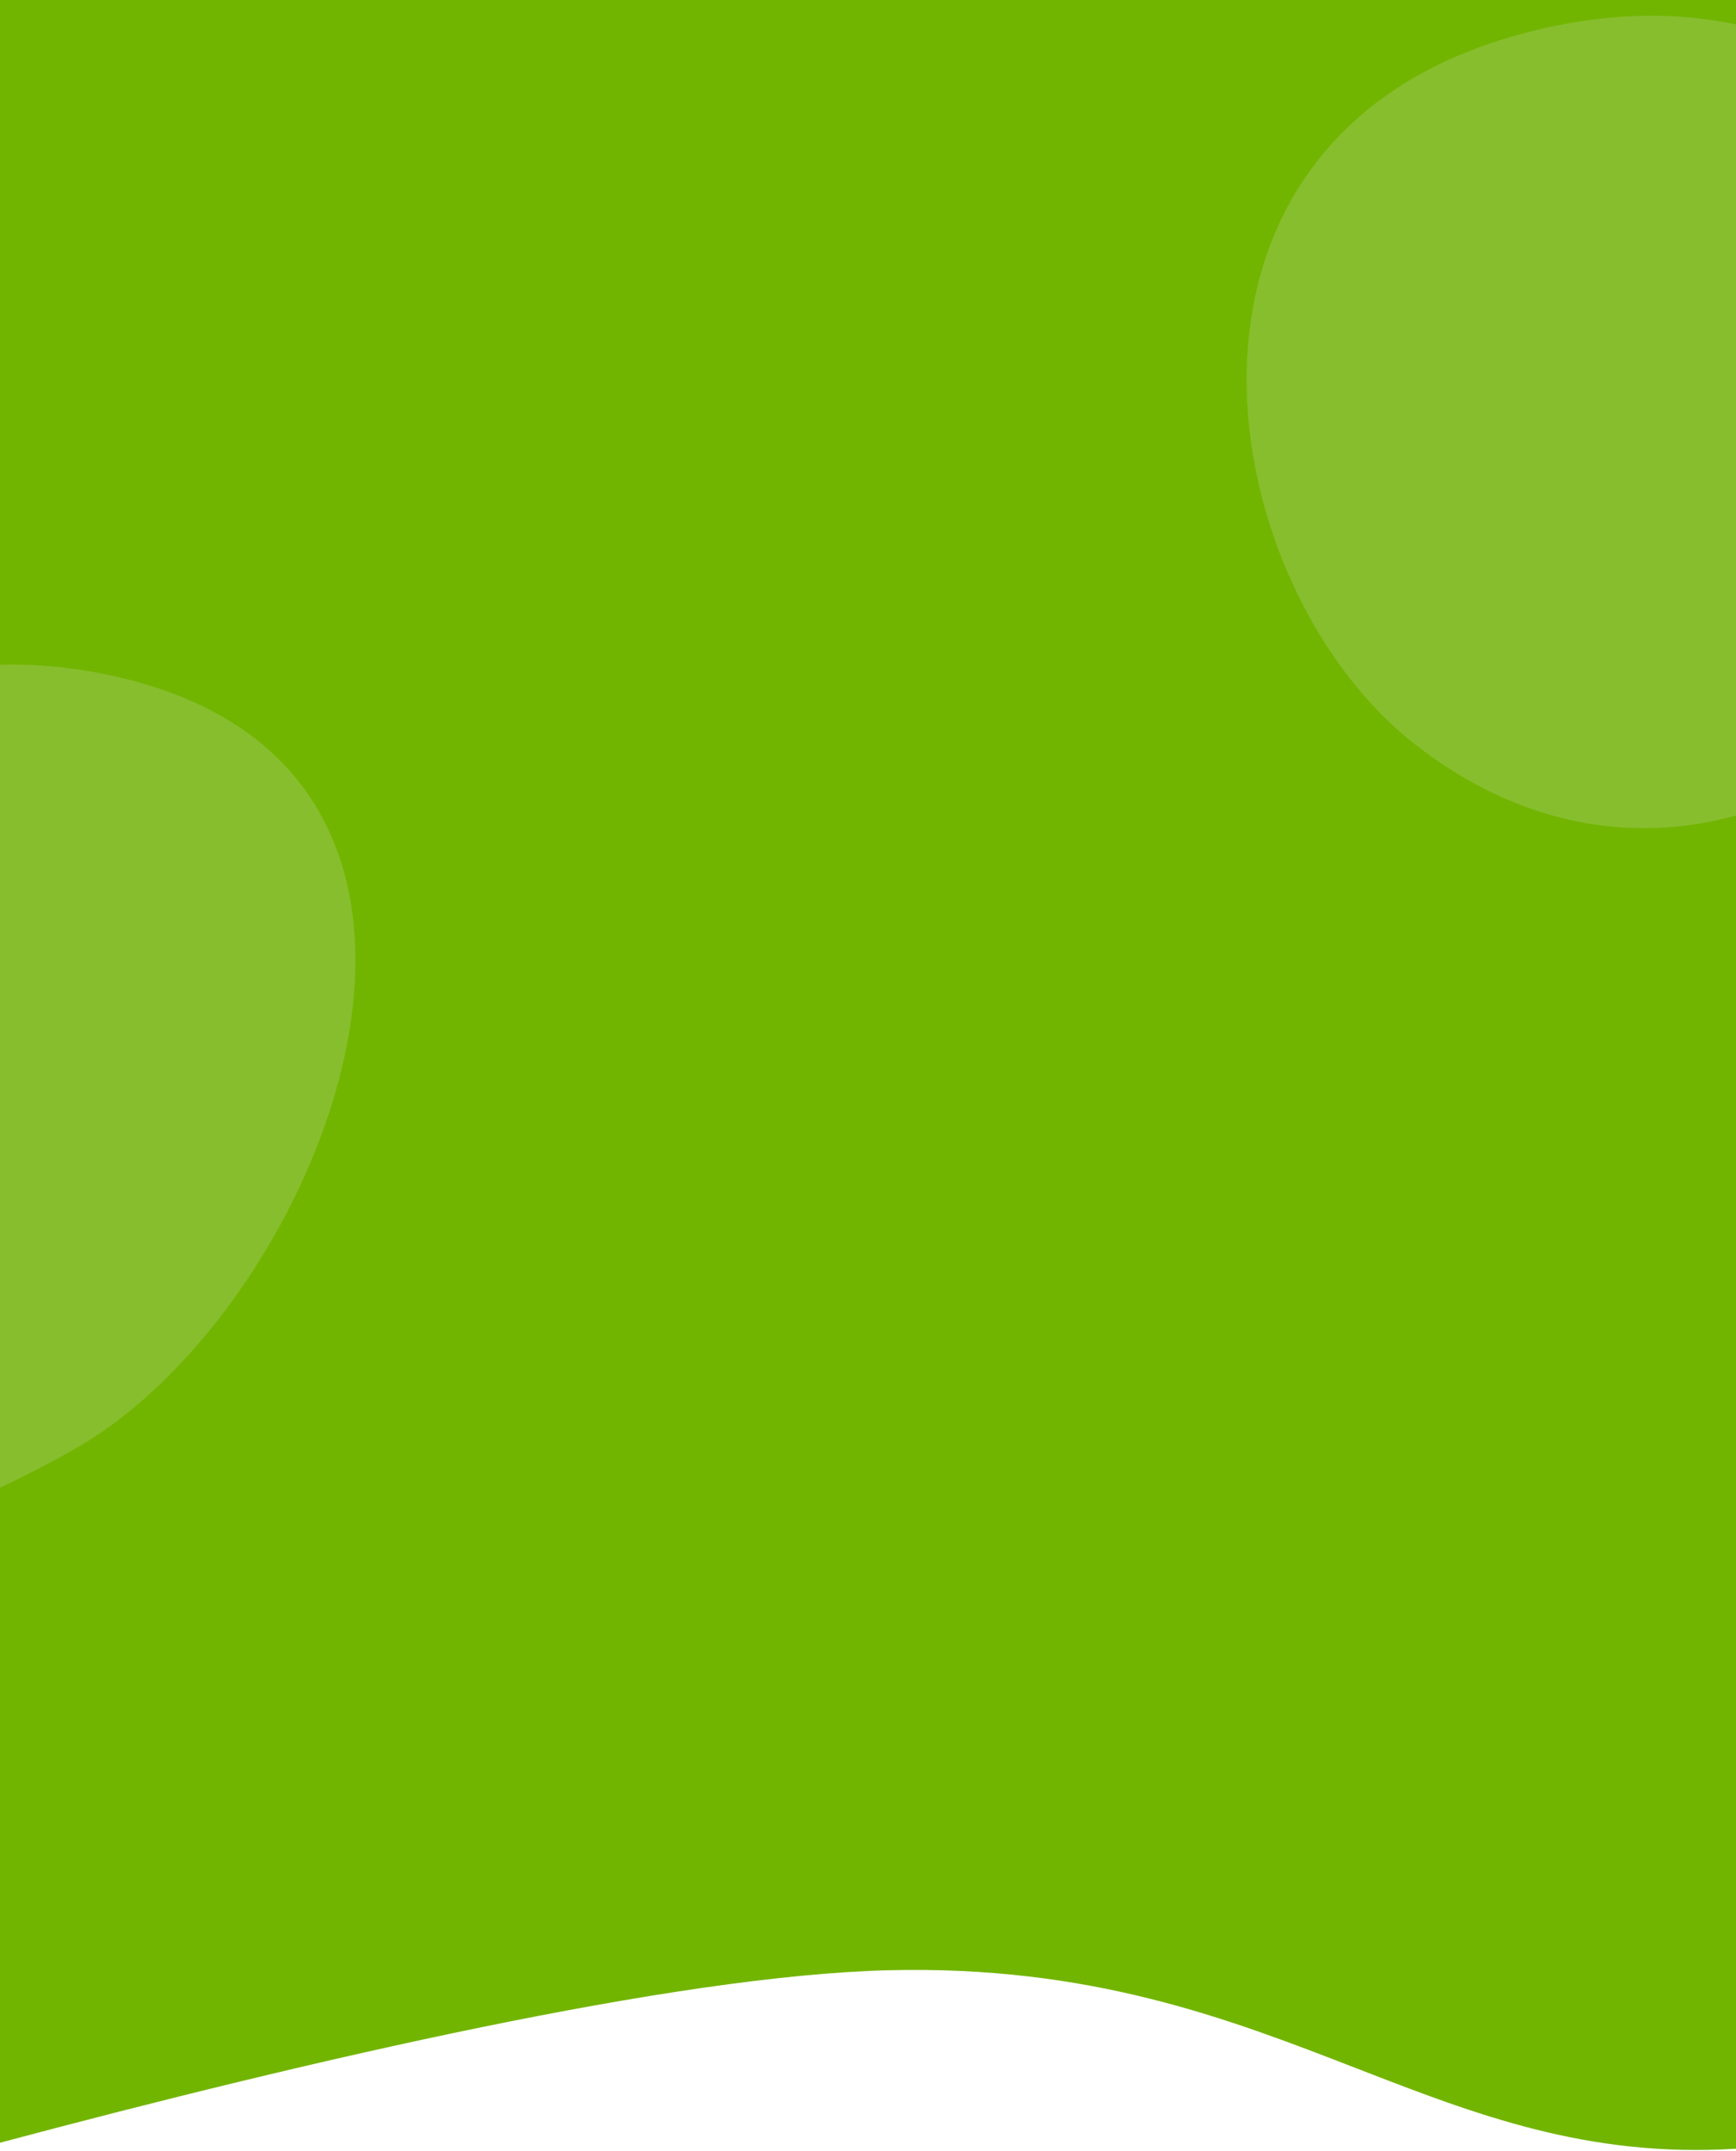
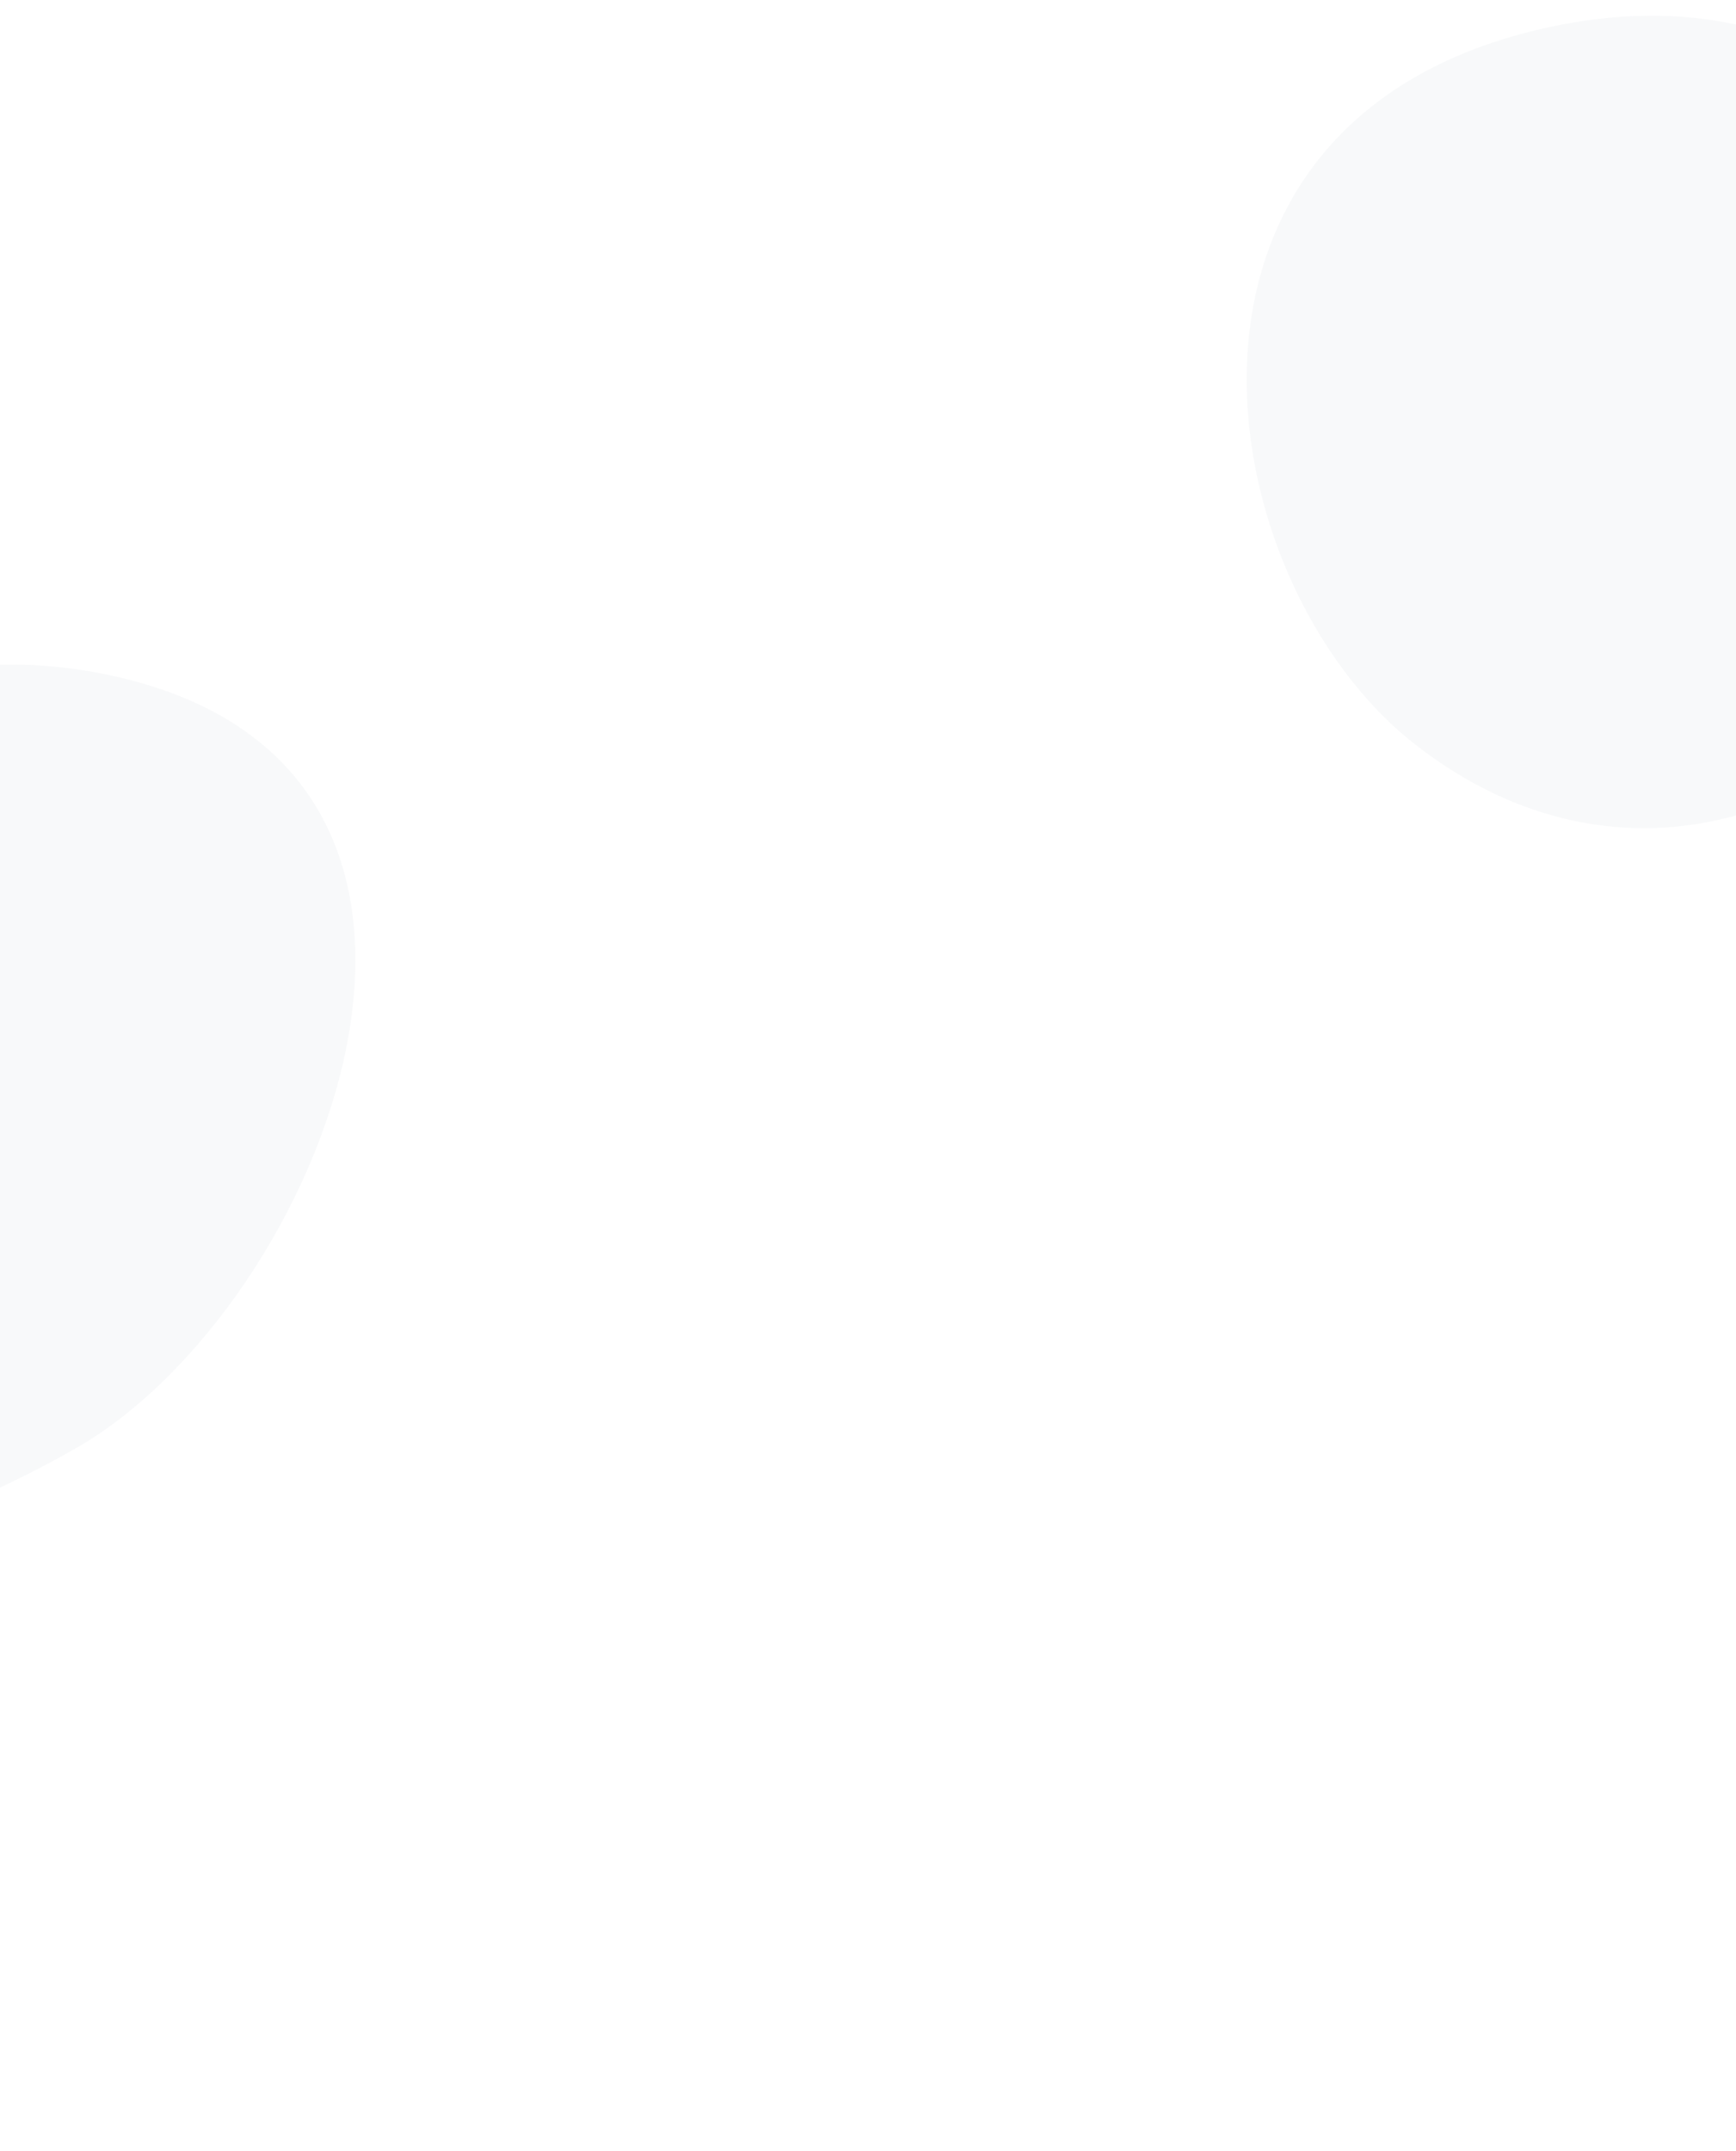
<svg xmlns="http://www.w3.org/2000/svg" width="411" height="509" viewBox="0 0 411 509" fill="none">
-   <path d="M411 508.448V0H0V507.027C73.891 487.327 159.818 467.484 210.153 466.219C258.2 465.012 290.778 477.644 321.218 489.447C349.442 500.39 375.827 510.621 411 508.448Z" fill="#72B500" />
  <path fill-rule="evenodd" clip-rule="evenodd" d="M0 352.005V157.288C8.867 157.079 18.049 157.962 27.502 160.106C127.184 182.715 76.593 309.237 17.98 342.688C11.938 346.136 5.934 349.244 0 352.005ZM411 5.804V192.974C386.126 199.835 359.33 195.161 334.954 176.086C285.745 137.577 267.933 28.245 366.164 6.557C382.808 2.882 397.767 2.944 411 5.804Z" fill="#DDE3E9" fill-opacity="0.2" />
</svg>